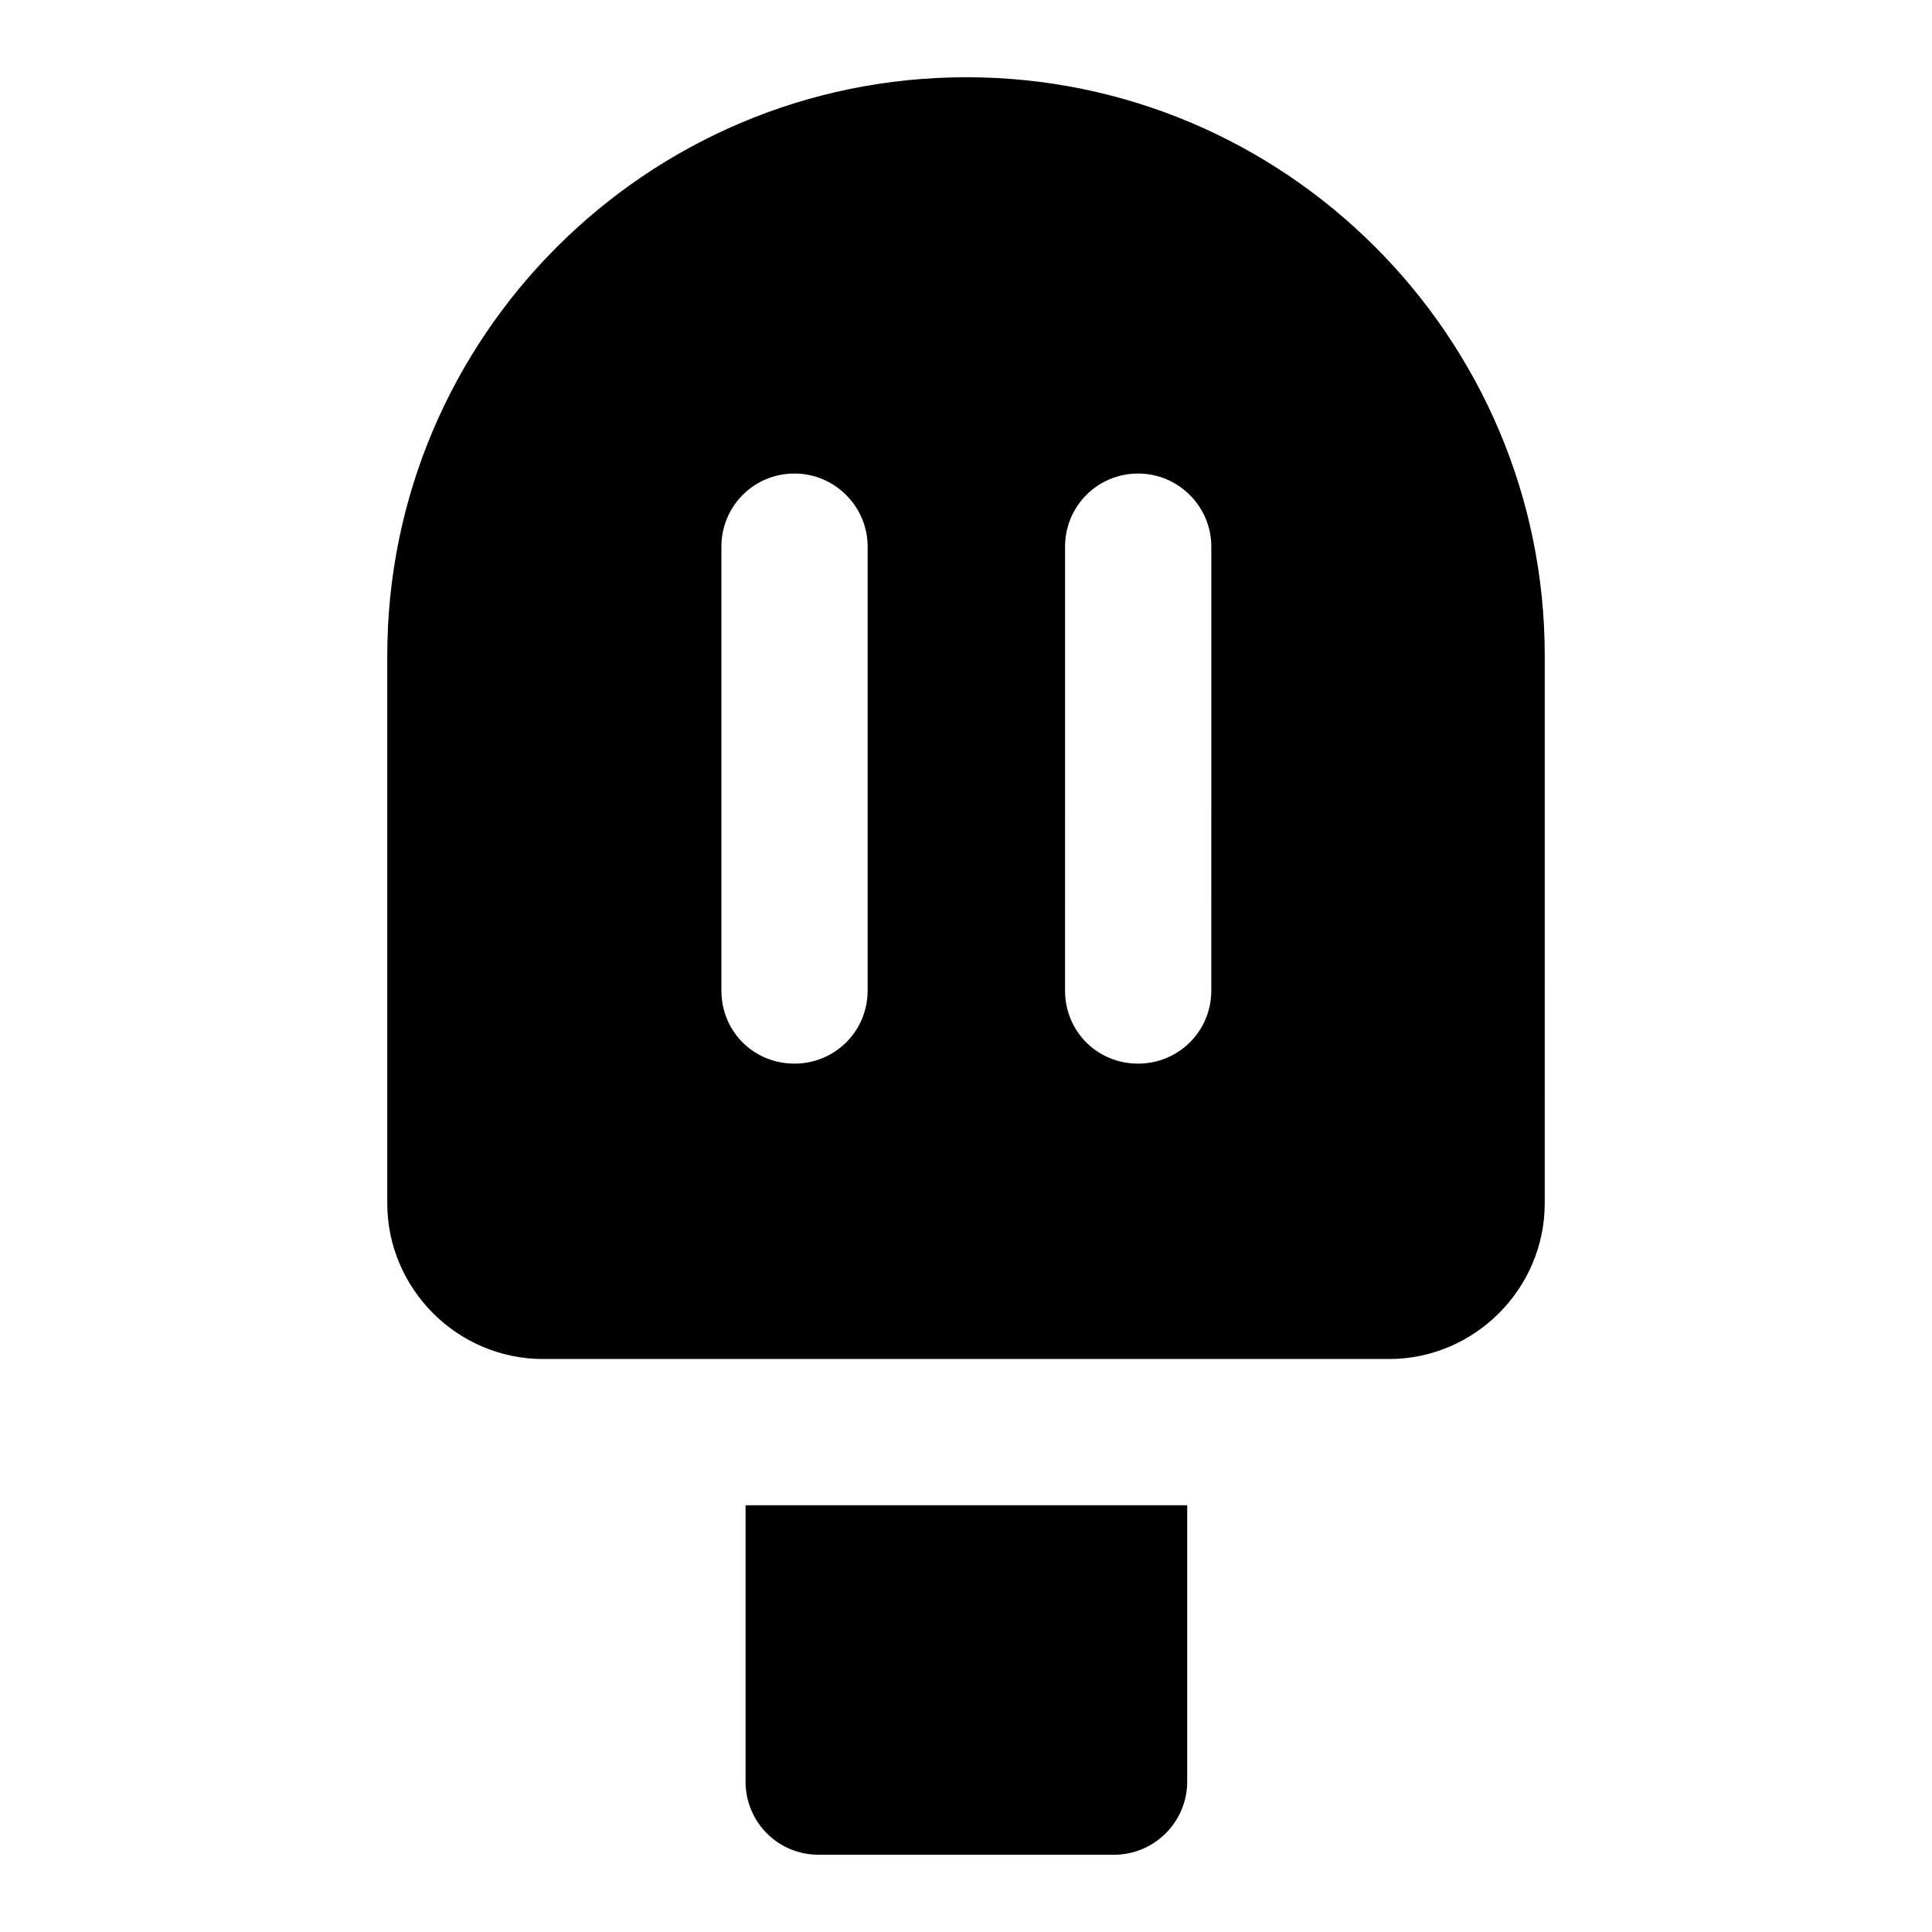
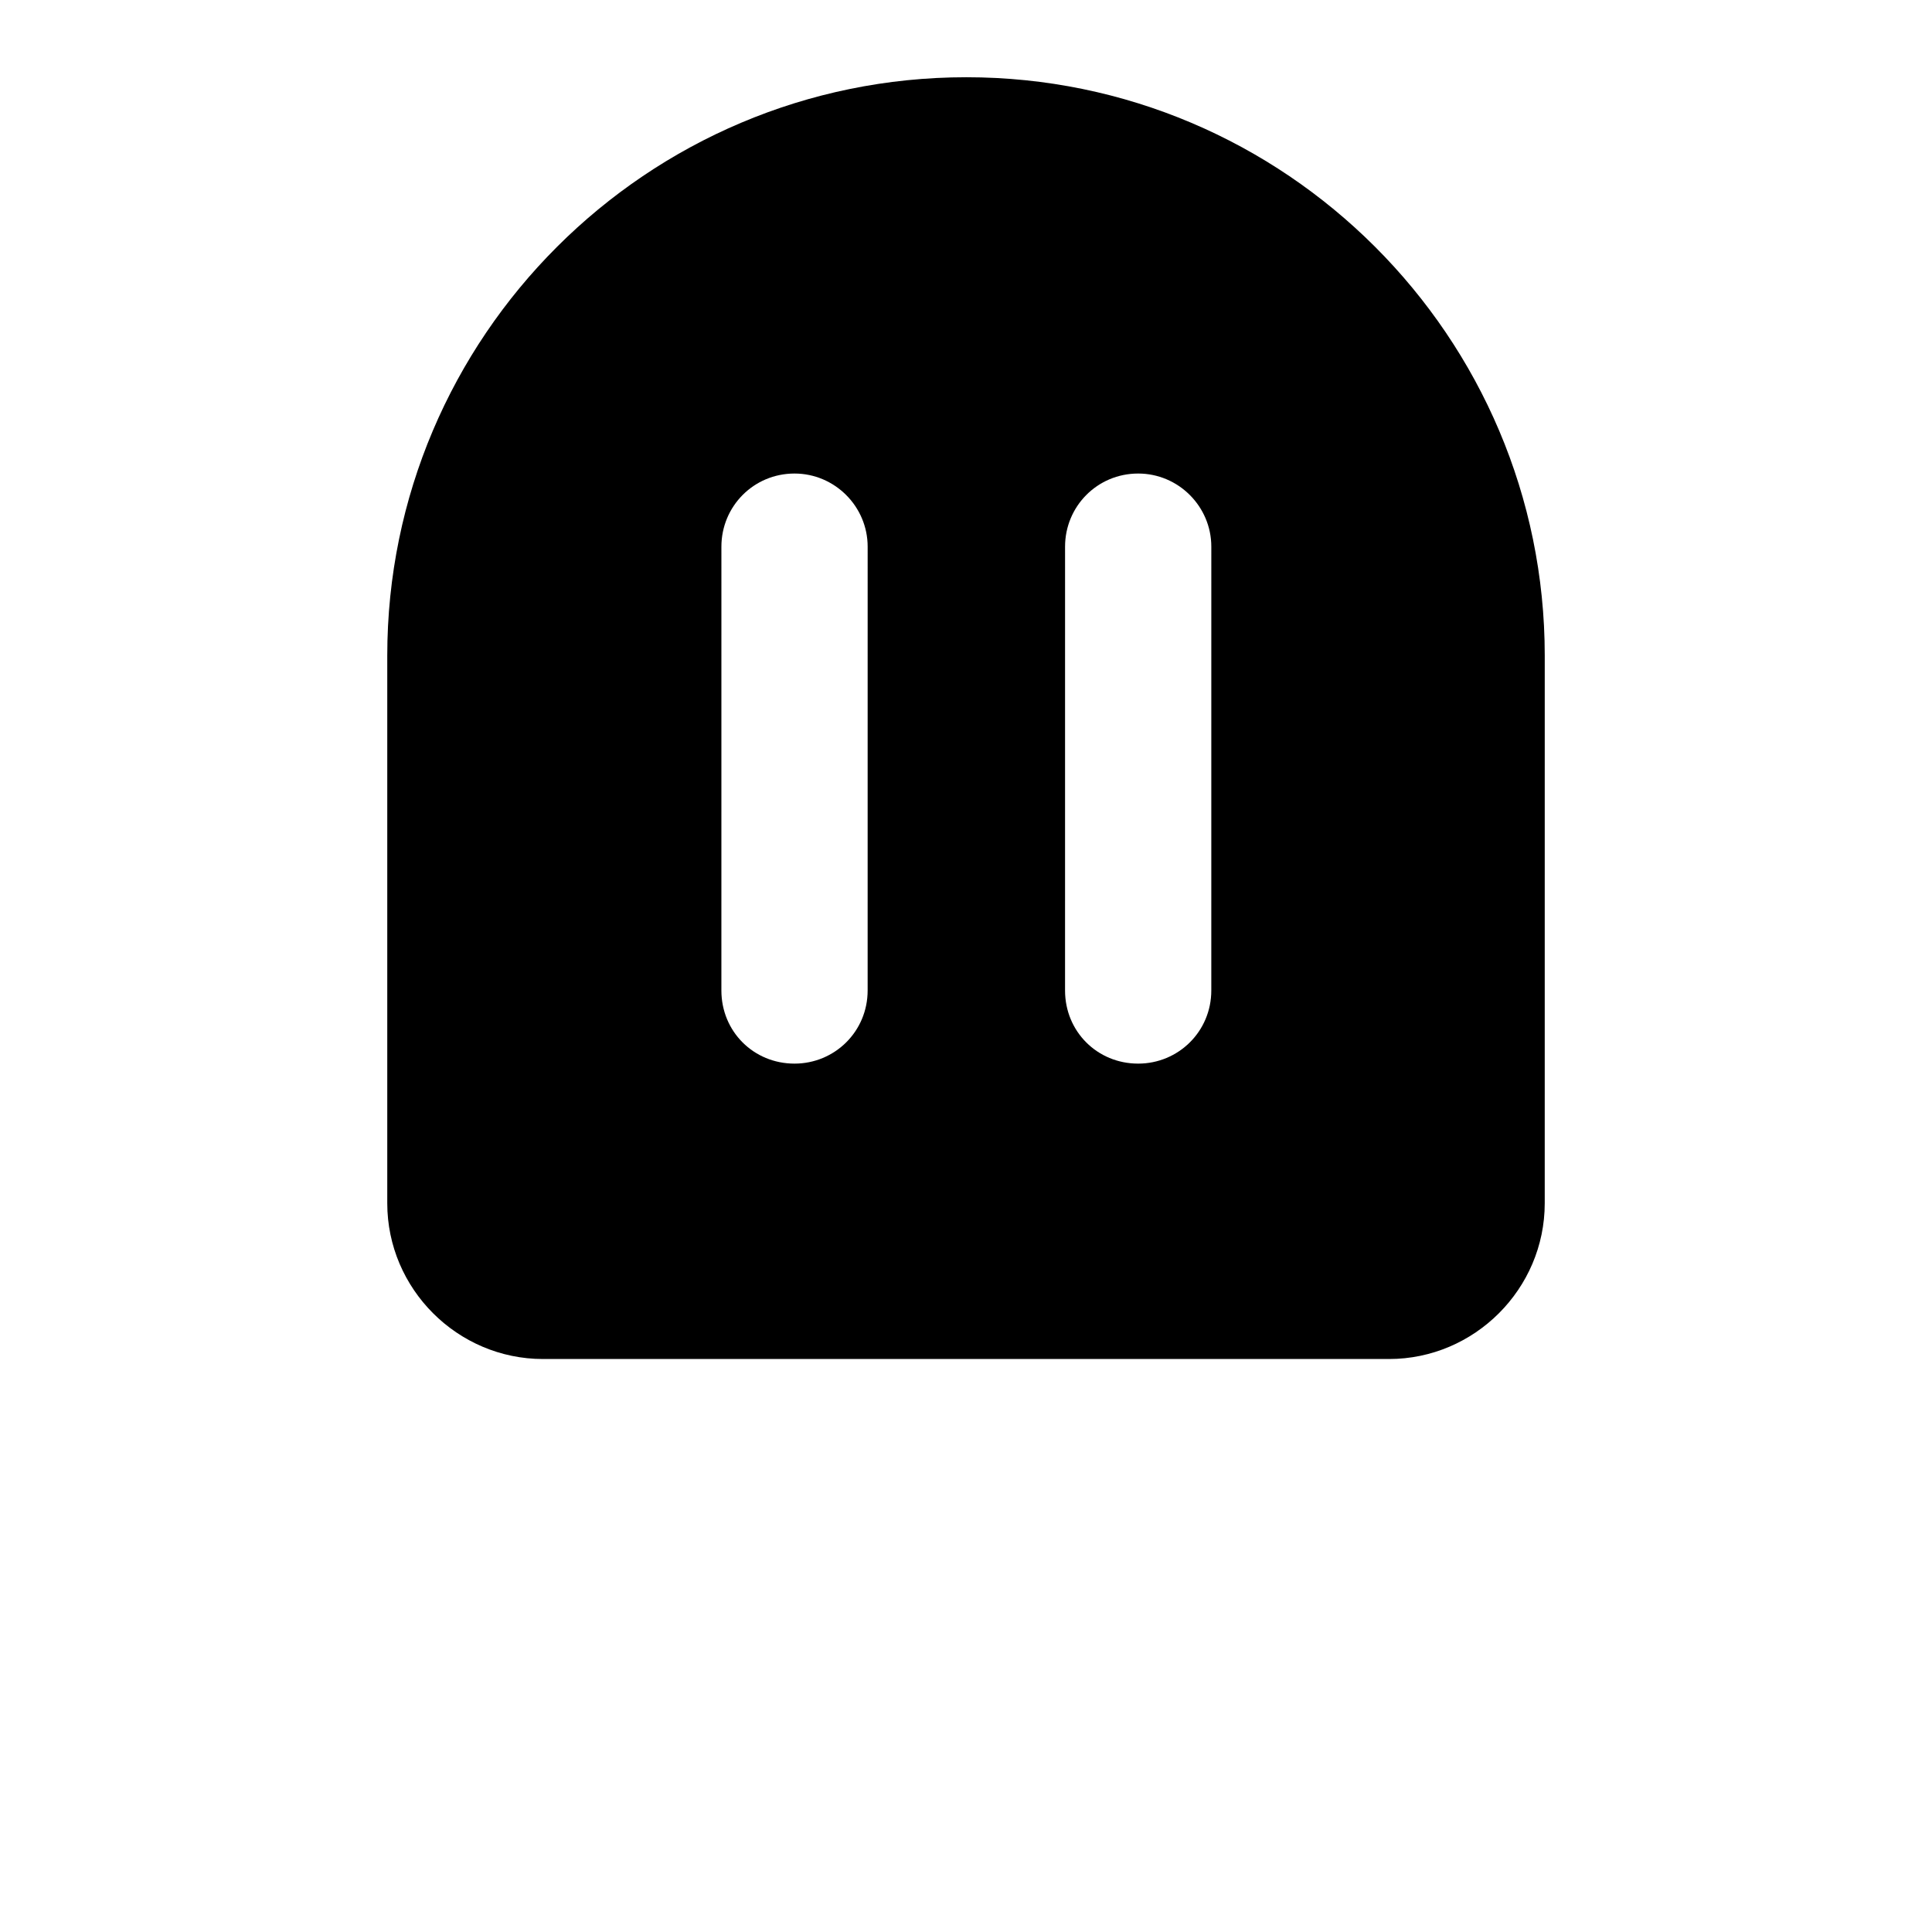
<svg xmlns="http://www.w3.org/2000/svg" fill="#000000" width="800px" height="800px" version="1.1" viewBox="144 144 512 512">
  <g>
    <path d="m400.09 164.47c-84.676 0-153.46 68.789-153.46 153.27v145.14c0 22.672 18.602 41.273 41.27 41.273h224.2c22.668 0 41.27-18.602 41.27-41.273l0.004-145.14c0-84.484-68.785-153.27-153.27-153.27zm-26.156 242.02c0 10.852-8.723 19.379-19.379 19.379-10.852 0-19.379-8.523-19.379-19.379l0.004-117.62c0-10.656 8.523-19.379 19.379-19.379 10.652 0 19.379 8.723 19.379 19.379zm91.074 0c0 10.852-8.719 19.379-19.379 19.379-10.852 0-19.379-8.523-19.379-19.379l0.004-117.62c0-10.656 8.523-19.379 19.379-19.379 10.66 0 19.379 8.723 19.379 19.379z" />
-     <path d="m458.62 616.15v-73.246h-117.04v73.246c0 10.66 8.523 19.379 19.379 19.379h78.285c10.656 0 19.379-8.719 19.379-19.379z" />
  </g>
</svg>